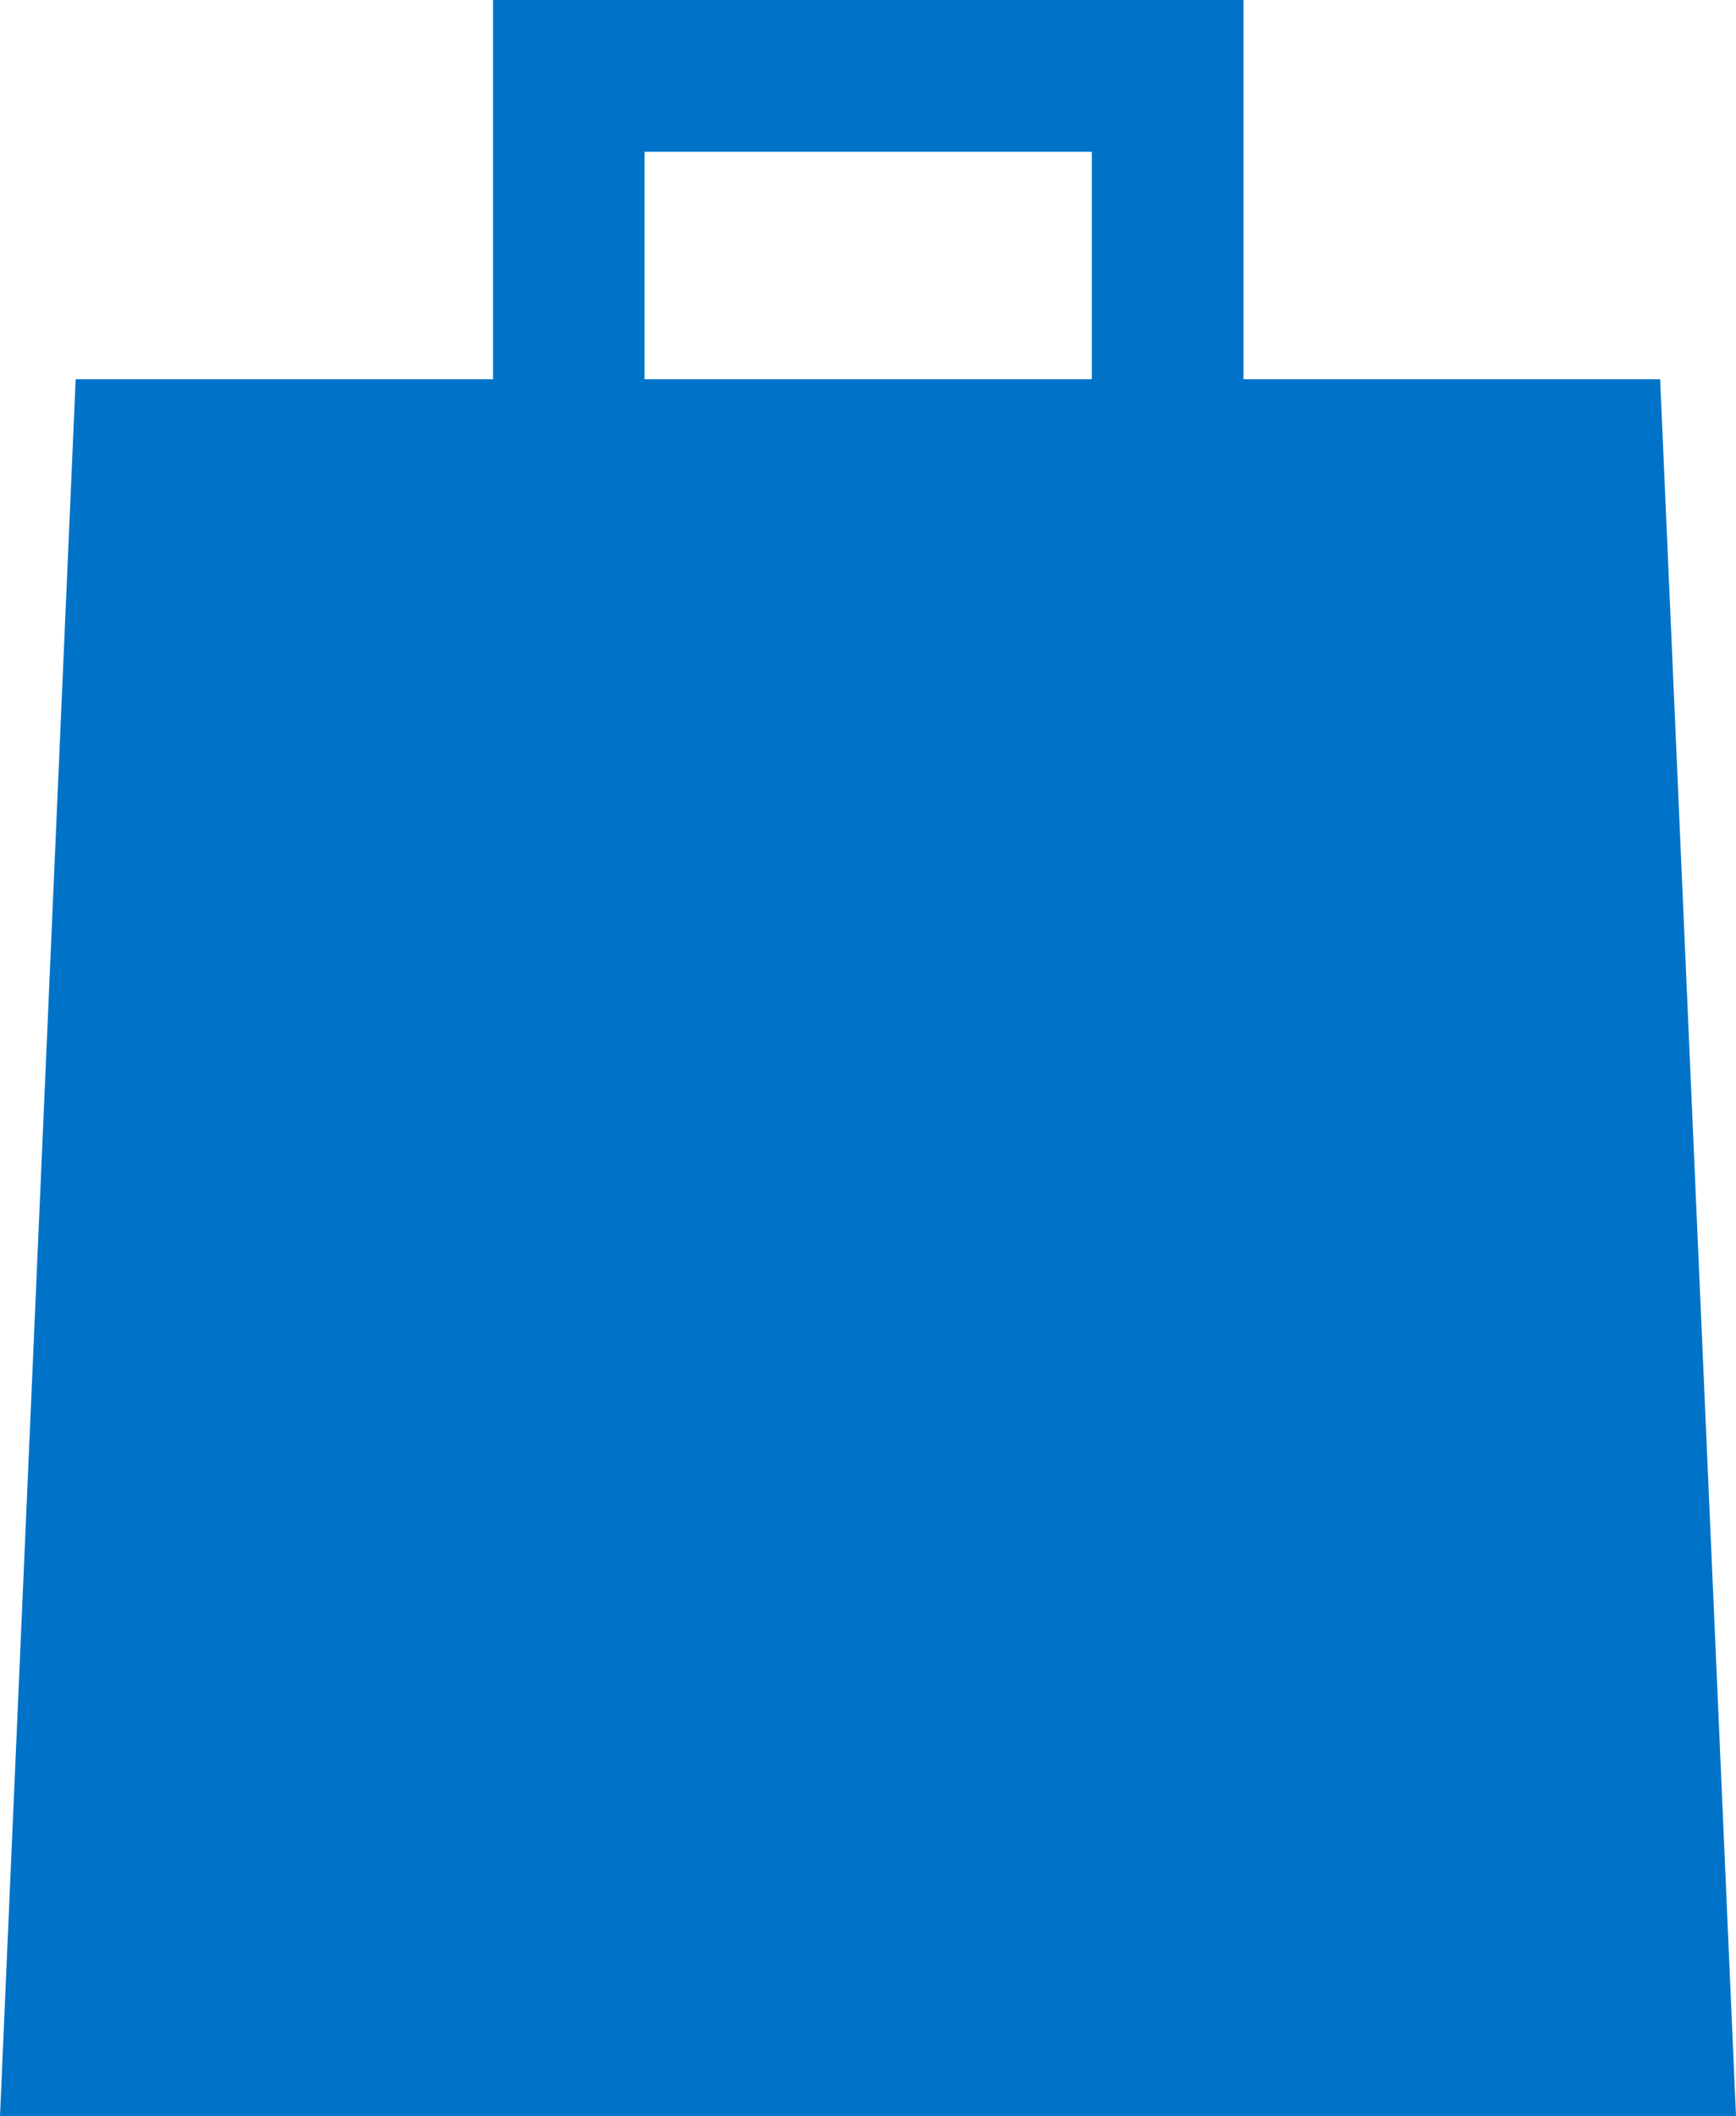
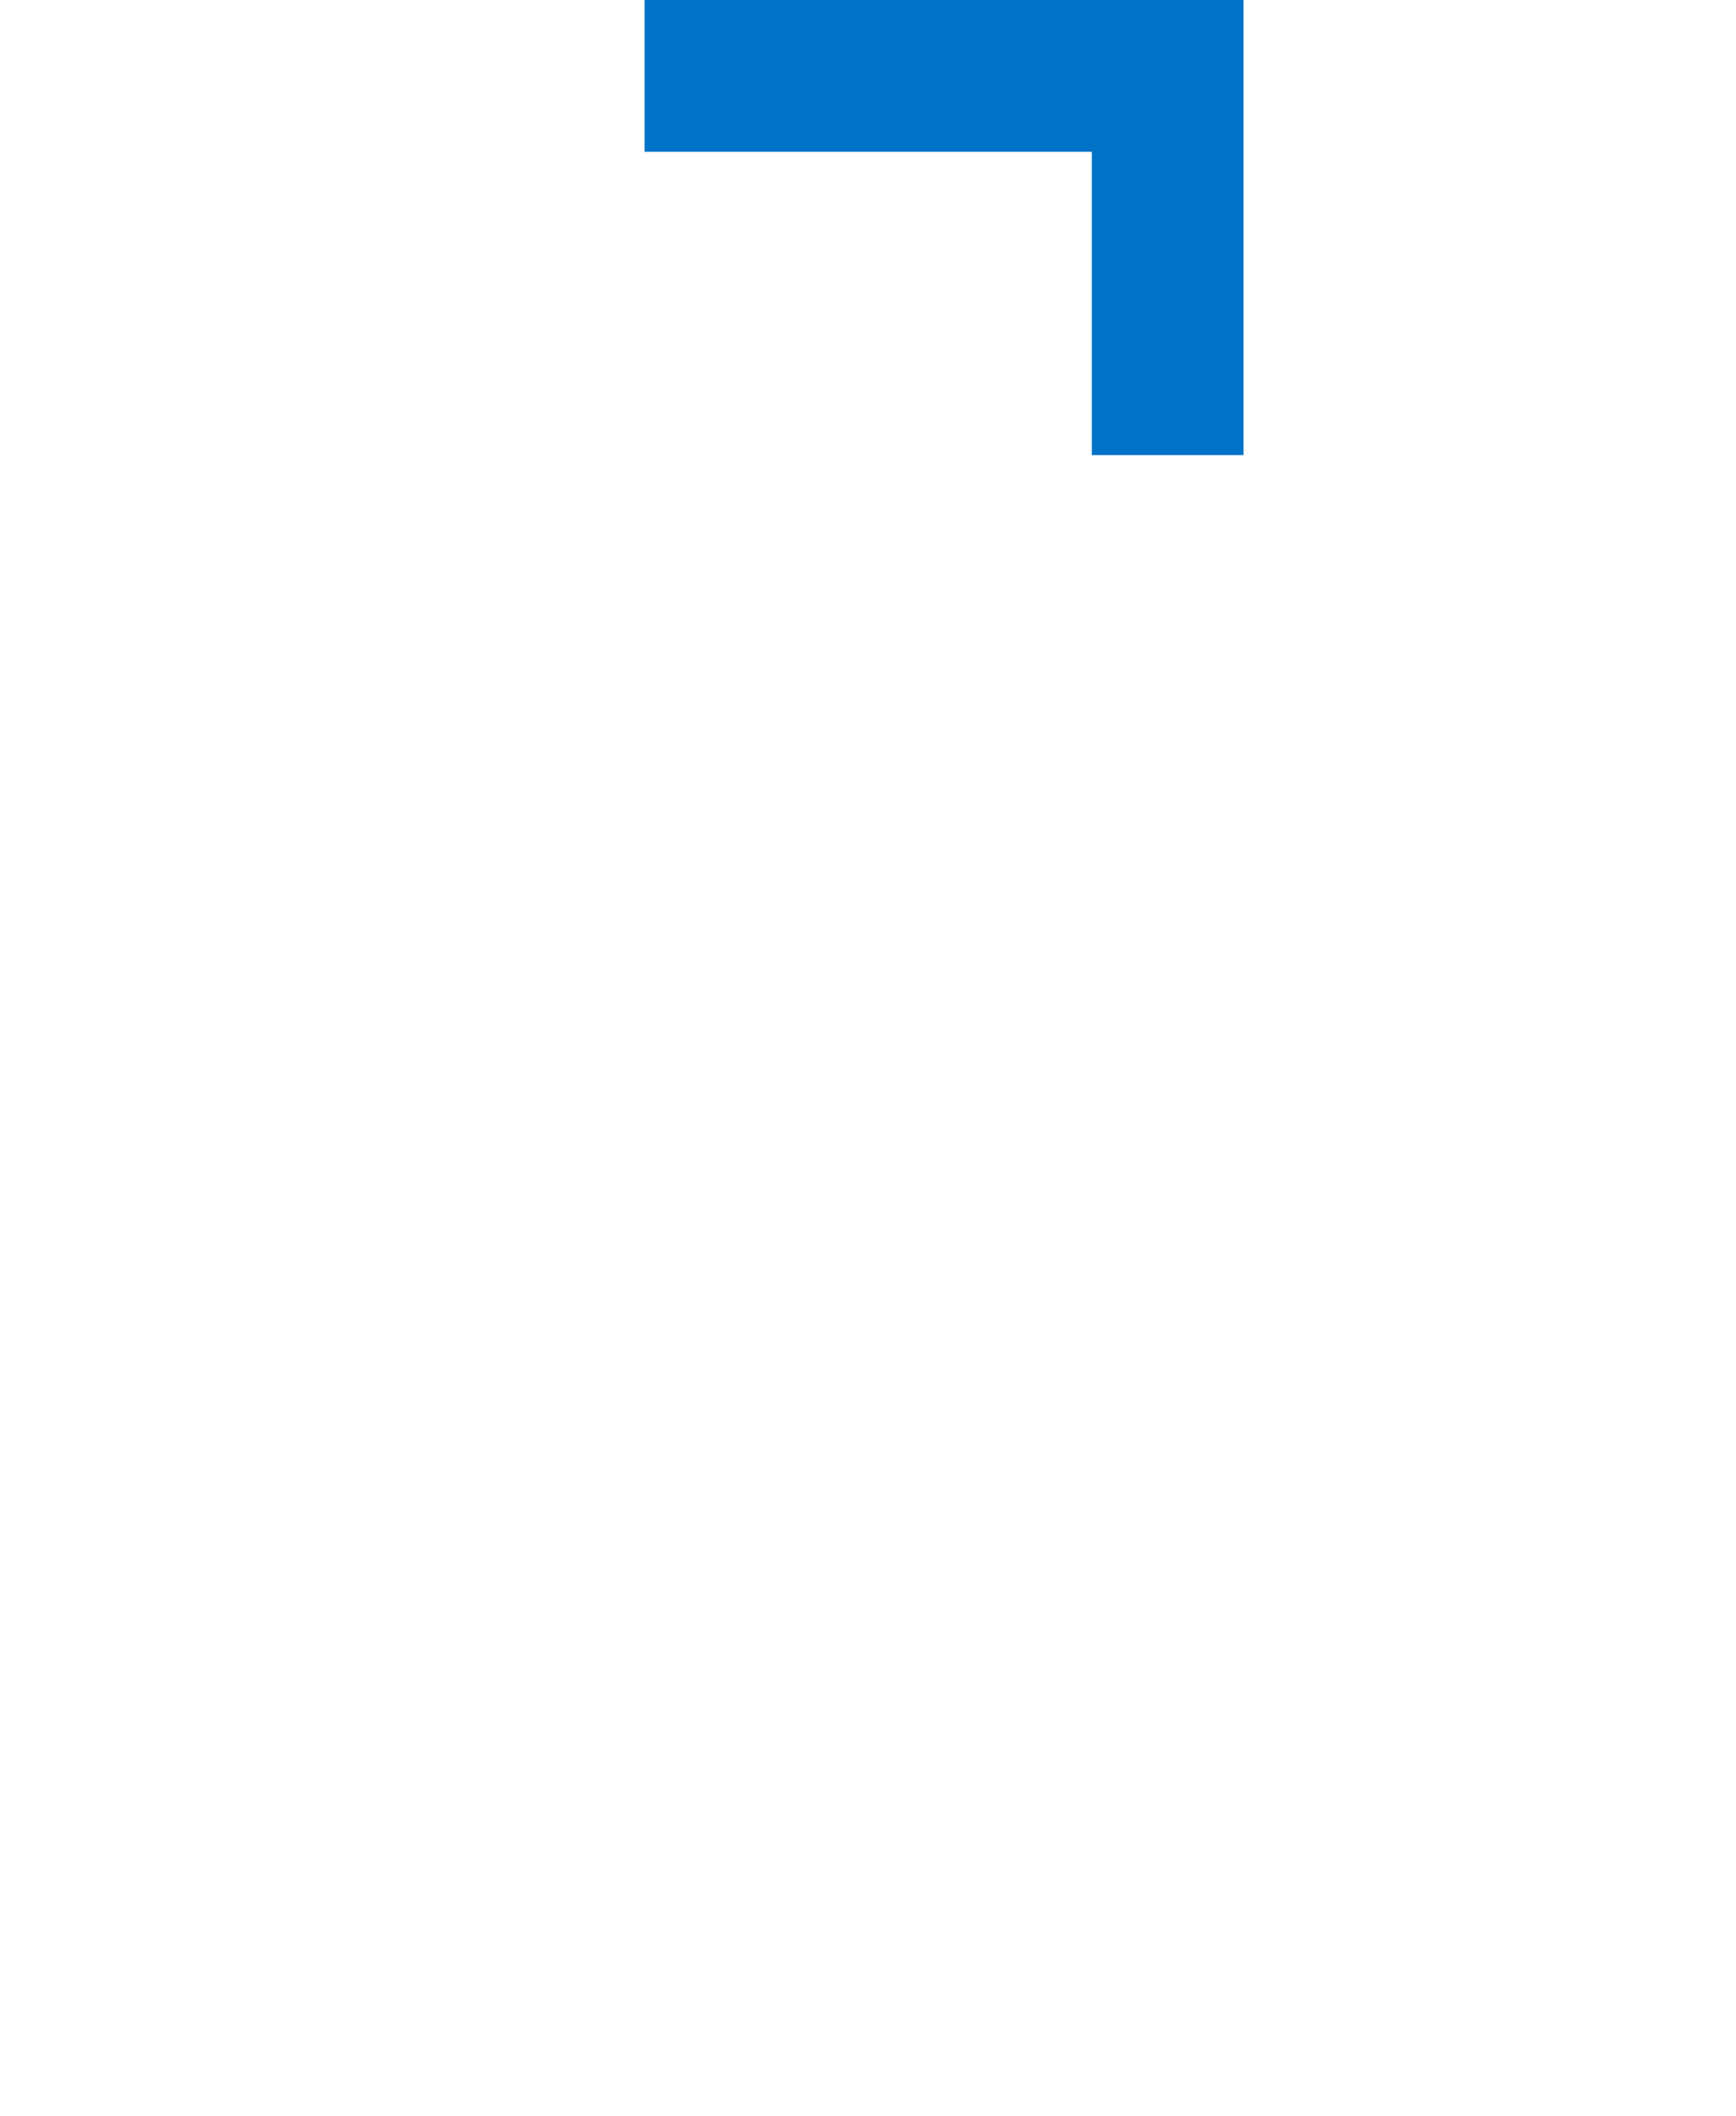
<svg xmlns="http://www.w3.org/2000/svg" viewBox="0 0 92 112.09">
  <defs>
    <style>.cls-1{fill:#0073c8}</style>
  </defs>
  <g id="レイヤー_2" data-name="レイヤー 2">
    <g id="pic">
-       <path class="cls-1" d="M0 112.09l4.01-92h83.97l4.02 92H0z" />
-       <path class="cls-1" d="M26.13 0v24.11h8.03V8.04h23.7v16.07h8.04V0H26.13z" />
+       <path class="cls-1" d="M26.13 0h8.03V8.04h23.7v16.07h8.04V0H26.13z" />
    </g>
  </g>
</svg>